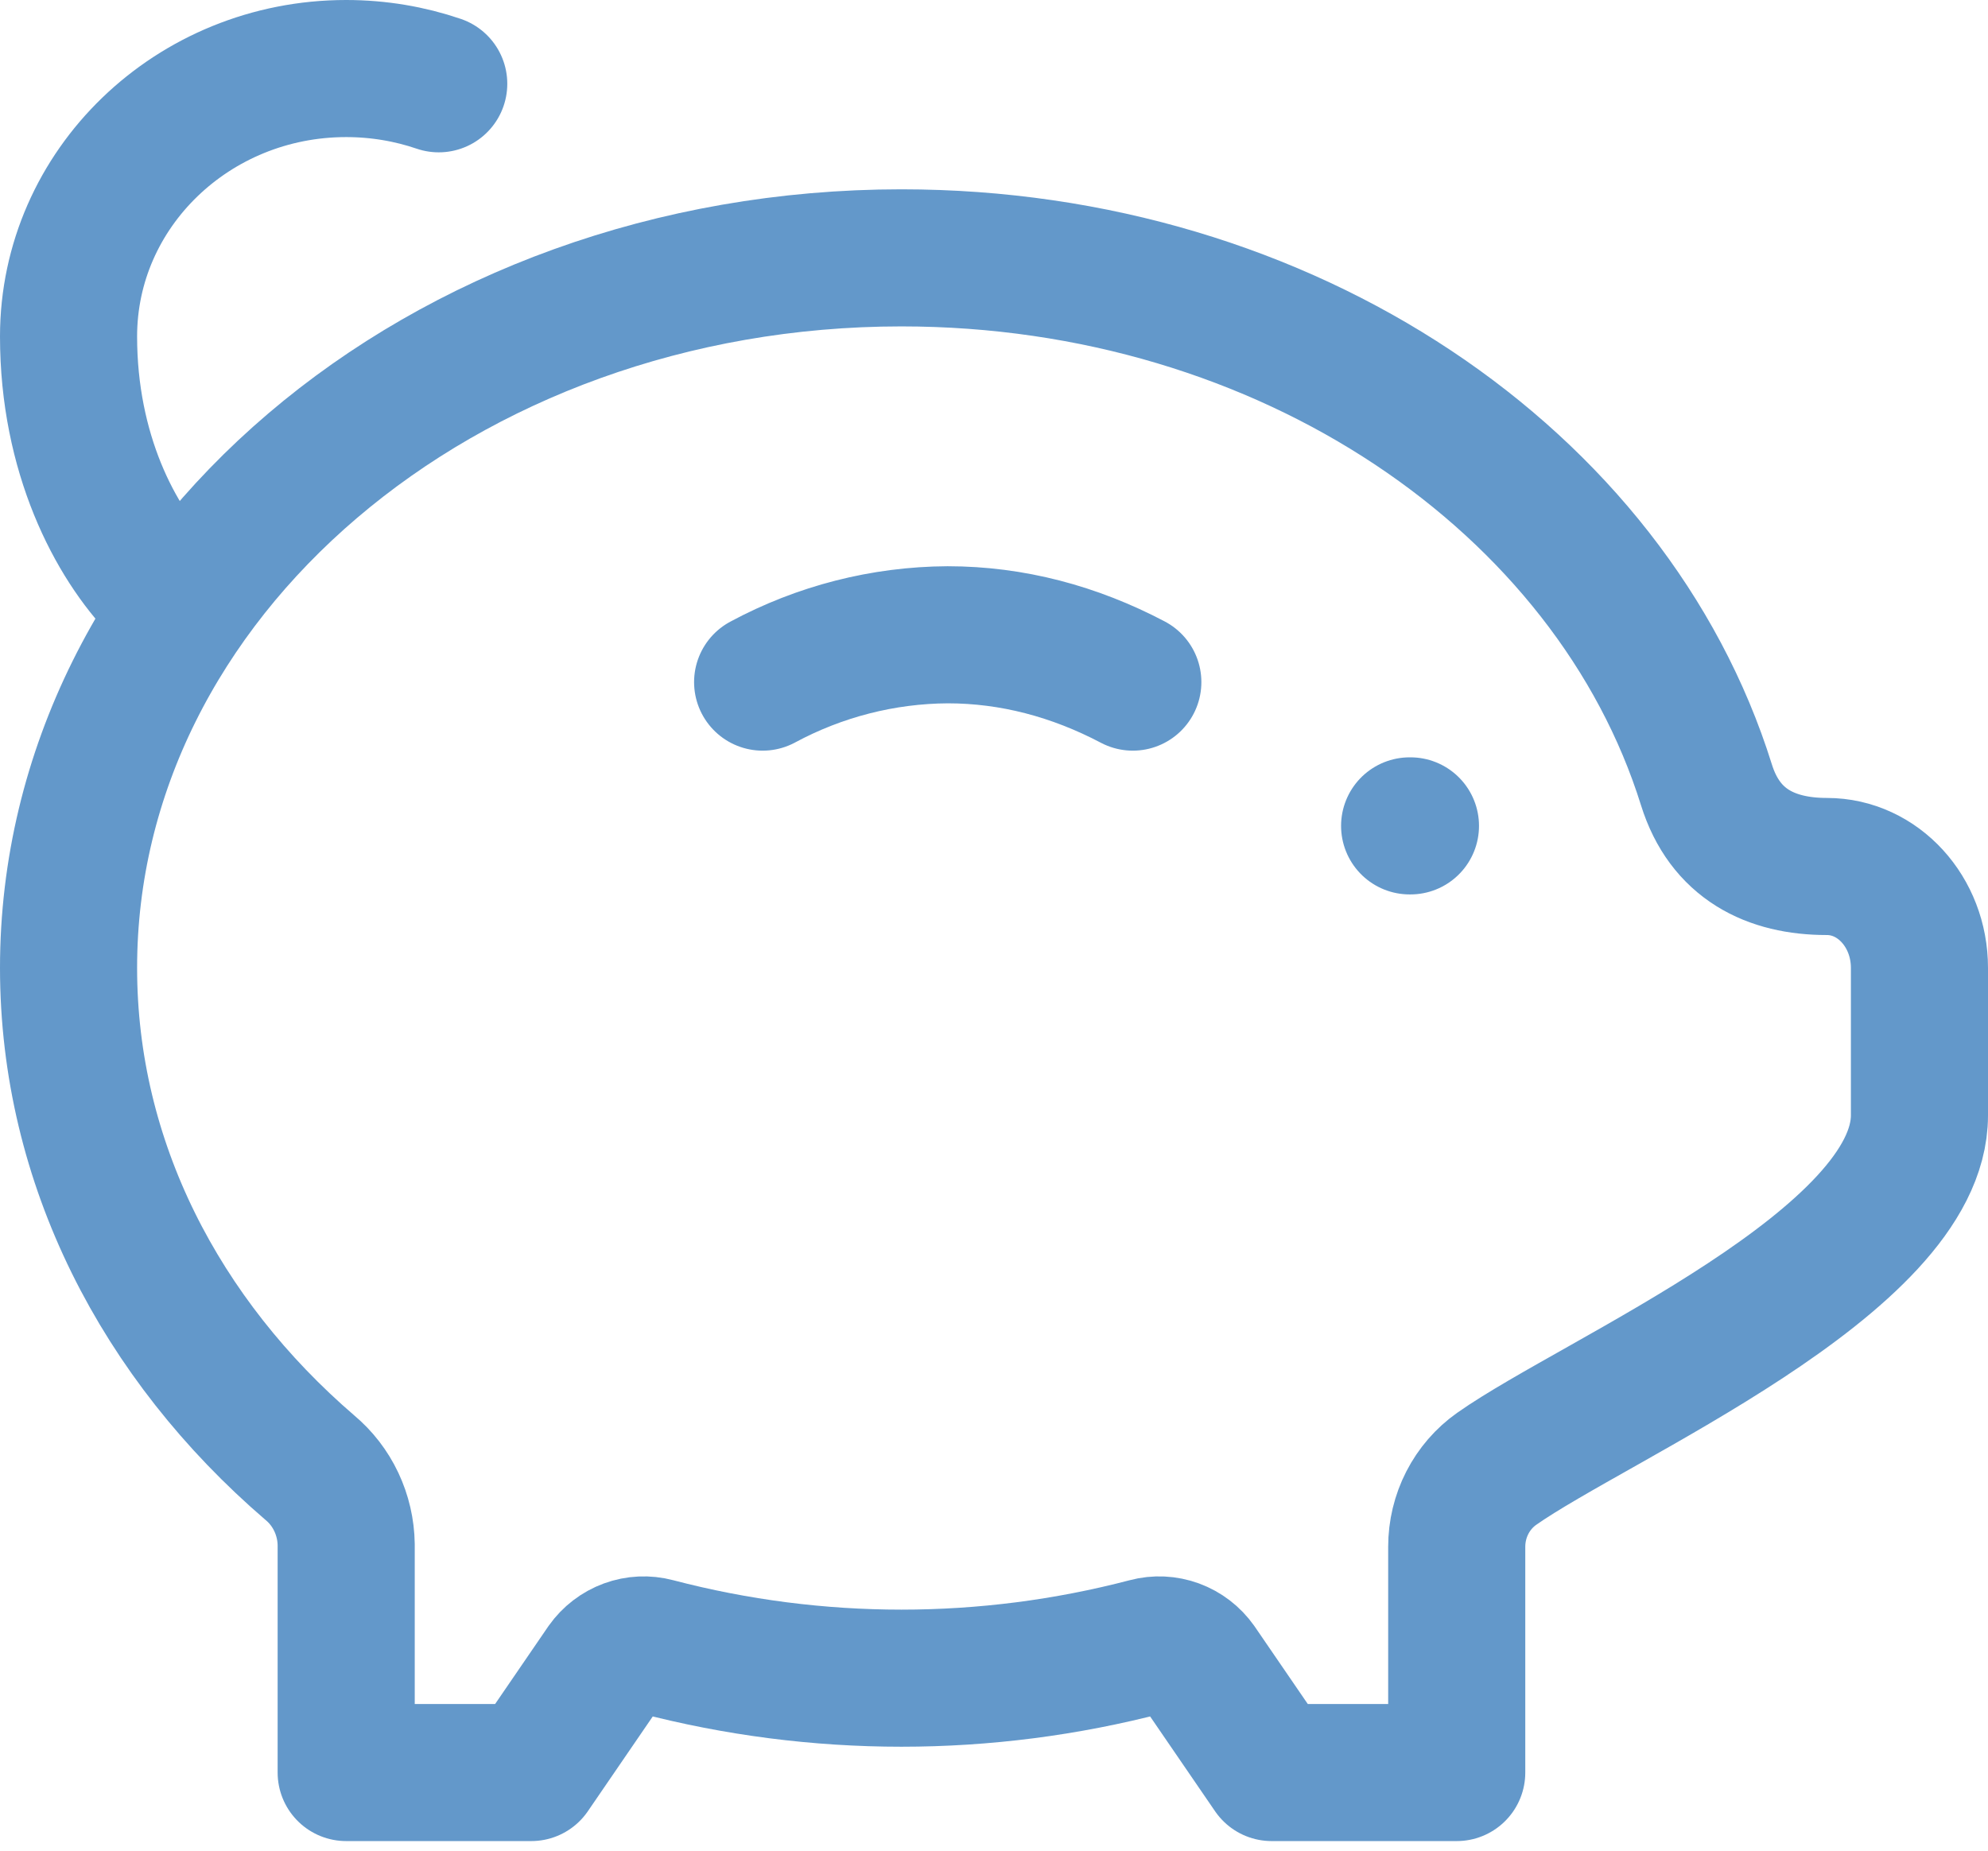
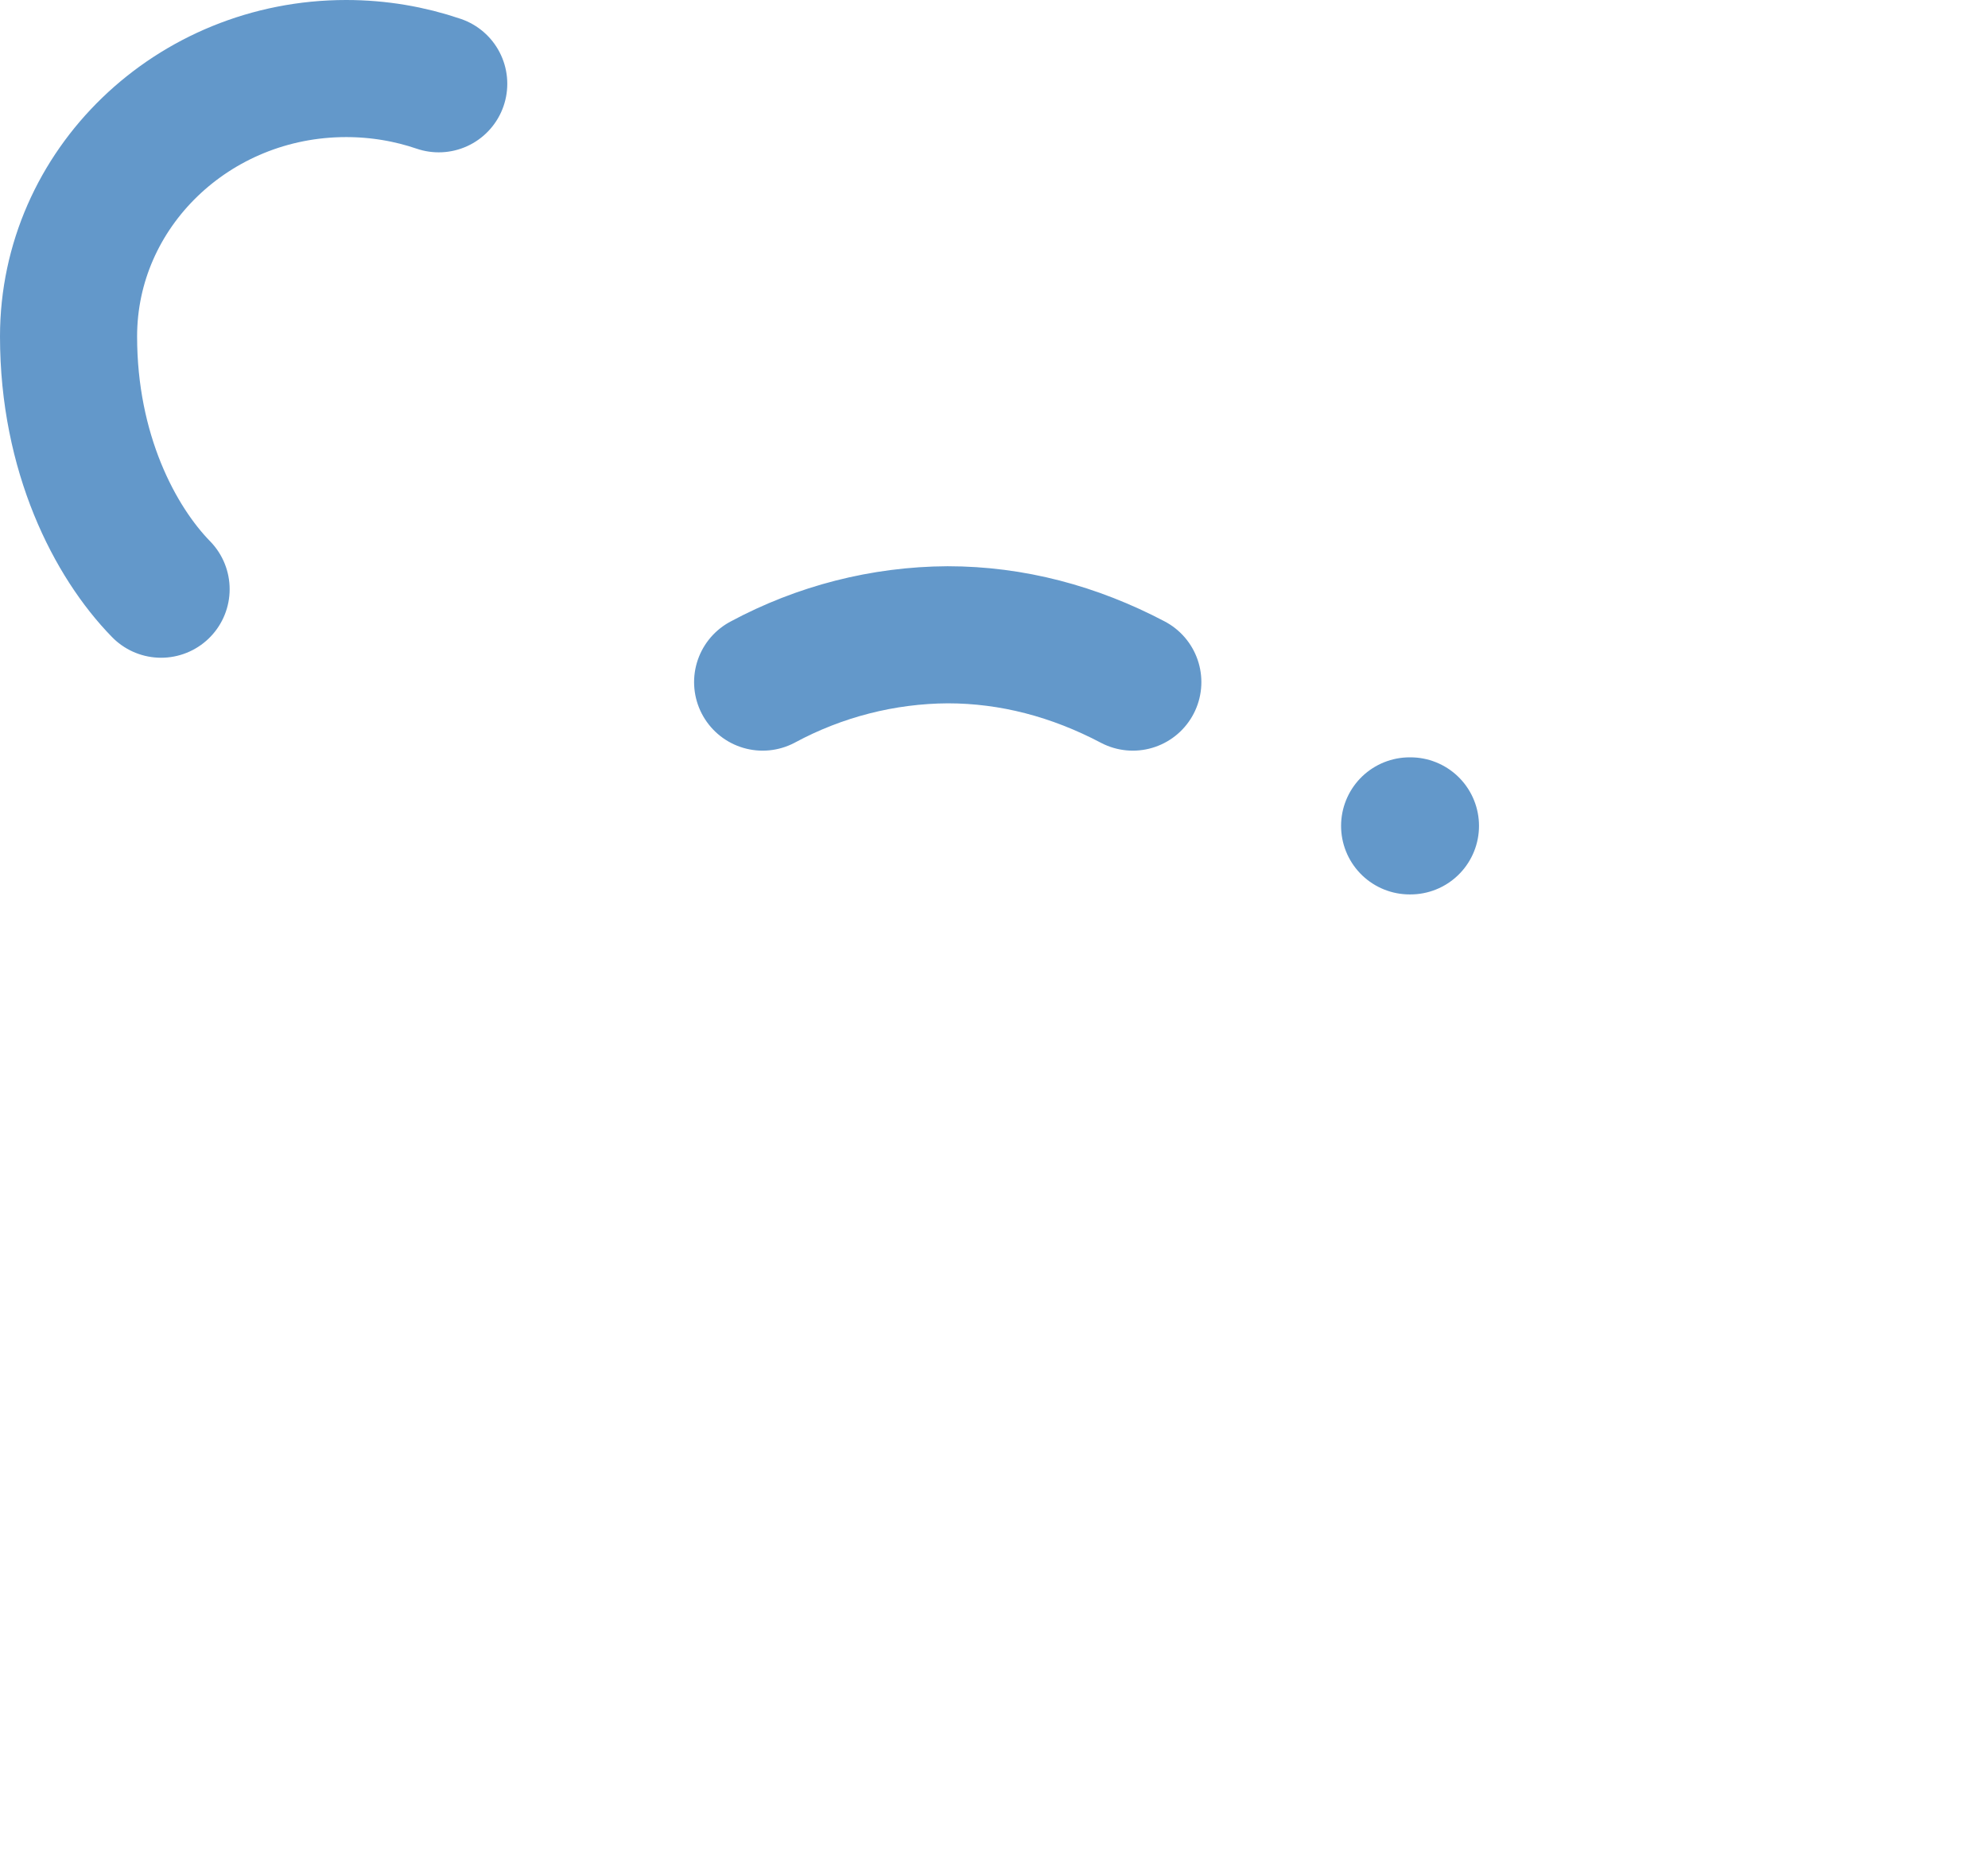
<svg xmlns="http://www.w3.org/2000/svg" width="58" height="54" viewBox="0 0 58 54" fill="none">
-   <path d="M26.3 7.524C12.881 7.524 2 16.8 2 28.241C2 33.928 4.686 39.08 9.039 42.823C9.365 43.095 9.629 43.437 9.812 43.825C9.995 44.213 10.094 44.637 10.1 45.068V51.72H15.5L17.643 48.59C17.809 48.356 18.04 48.179 18.306 48.081C18.572 47.984 18.86 47.97 19.134 48.043C23.835 49.275 28.764 49.275 33.466 48.043C33.739 47.97 34.028 47.984 34.293 48.081C34.559 48.179 34.79 48.356 34.956 48.59L37.1 51.72H42.5V45.132C42.5 44.685 42.606 44.244 42.809 43.848C43.012 43.452 43.306 43.112 43.666 42.858C46.569 40.815 56 36.809 56 32.544V28.241C56 26.606 54.79 25.283 53.3 25.283C51.661 25.283 50.325 24.631 49.785 22.899C47.02 14.046 37.553 7.524 26.3 7.524Z" stroke="#6398CA" stroke-width="4" stroke-linecap="round" stroke-linejoin="round" />
  <path d="M22.25 19.903C23.916 19.006 25.768 18.532 27.65 18.522C29.529 18.522 31.344 19.005 33.05 19.903M41.15 24.098H41.126M4.7 17.192C3.35 15.811 2 13.223 2 9.817C2 5.502 5.626 2 10.1 2C11.045 2 11.955 2.157 12.8 2.445" stroke="#6398CA" stroke-width="4" stroke-linecap="round" stroke-linejoin="round" />
</svg>